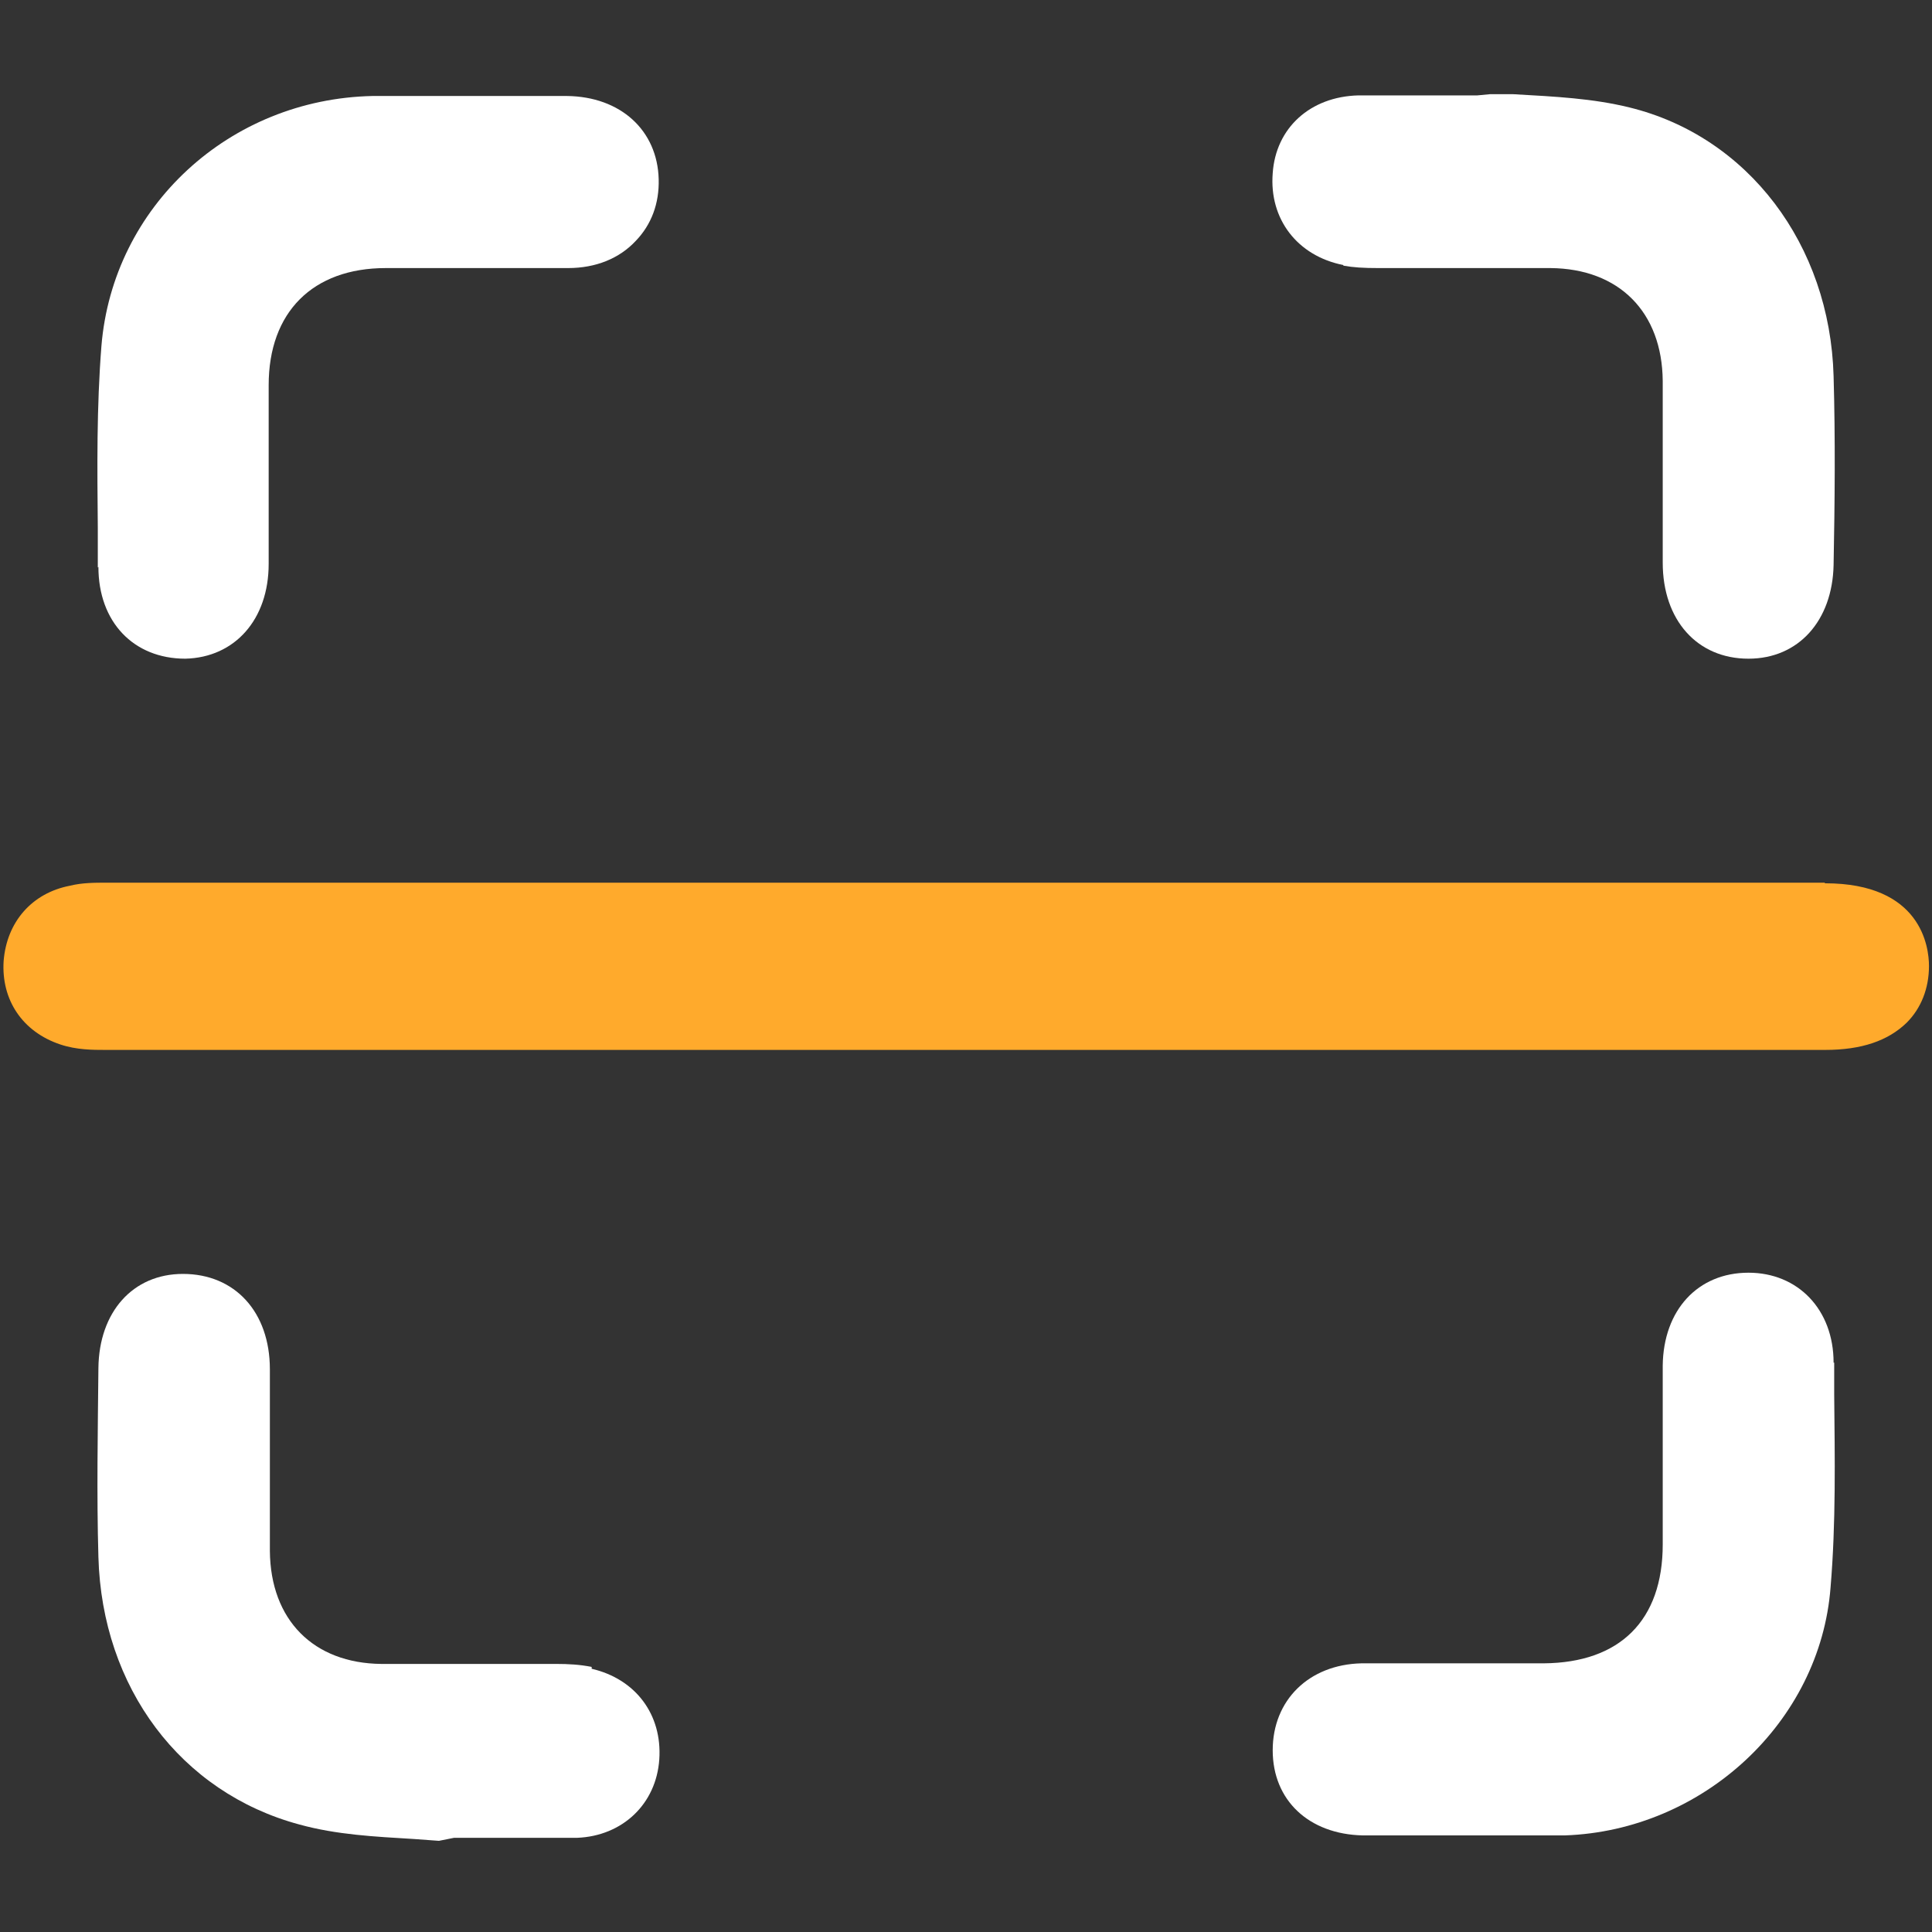
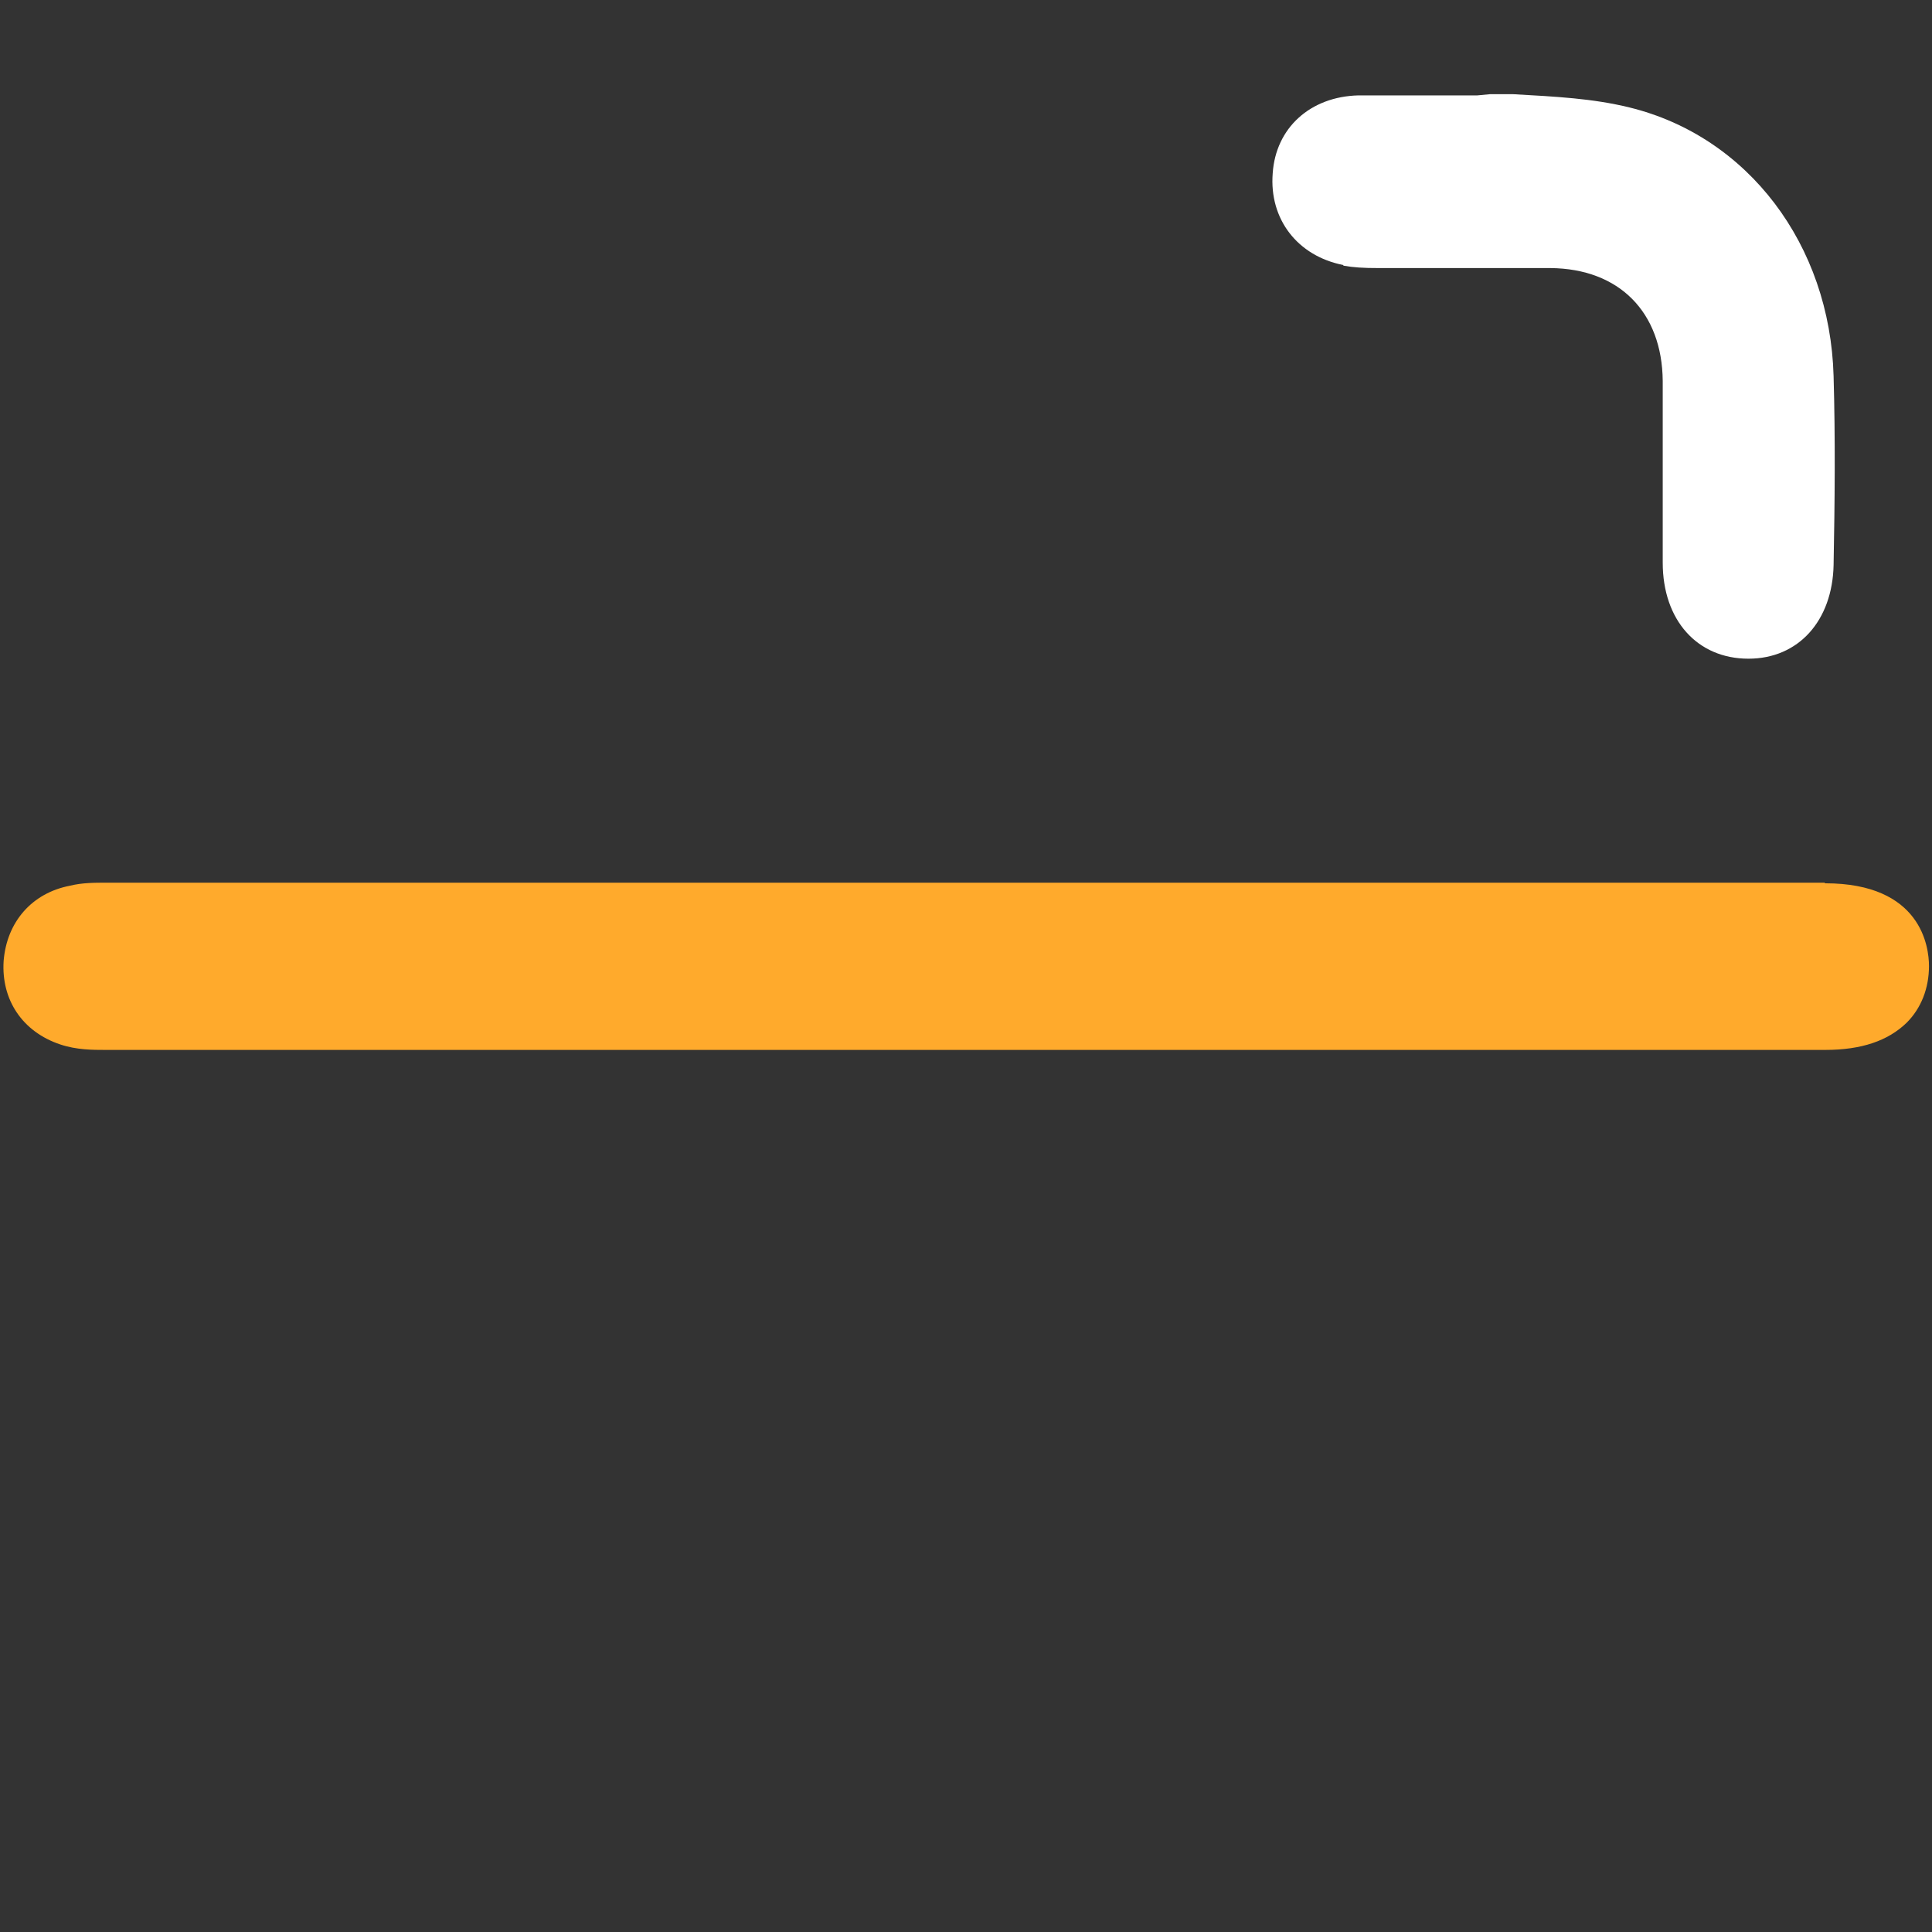
<svg xmlns="http://www.w3.org/2000/svg" id="Layer_1" data-name="Layer 1" viewBox="0 0 32 32">
  <rect x="0" y="0" width="32" height="32" fill="#333333" stroke="none" />
  <defs>
    <style>
      .cls-1 {
        fill: #ffaa2c;
      }

      .cls-2 {
        fill: #fff;
      }
    </style>
  </defs>
-   <path class="cls-2" d="M9.8,27.61c-.19-.04-.39-.05-.58-.05h-1.17s-1.36,0-1.73,0c-1.13-.01-1.84-.73-1.85-1.87,0-.55,0-1.11,0-1.67v-1.34c0-.95-.58-1.58-1.44-1.58-.83,0-1.39.63-1.4,1.56-.01,1.04-.03,2.09,0,3.13.06,2.16,1.36,3.9,3.33,4.43.62.17,1.24.2,1.9.24l.41.03.25-.05h1.33c.24,0,.48,0,.71,0,.75-.03,1.31-.56,1.36-1.3.05-.74-.39-1.33-1.12-1.5Z" />
-   <path class="cls-2" d="M30.37,22.57c0-.88-.59-1.49-1.41-1.49-.84,0-1.41.62-1.42,1.54,0,.53,0,1.05,0,1.58v1.38c0,1.26-.71,1.96-1.97,1.97h-1.86c-.39,0-.77,0-1.16,0-.87.02-1.47.61-1.47,1.44,0,.83.6,1.39,1.49,1.41.17,0,.86,0,1.1,0h.24s1.39,0,1.39,0c.21,0,.42,0,.62,0,2.29-.08,4.23-1.88,4.4-4.11.09-1.07.07-2.15.06-3.2v-.52Z" />
-   <path class="cls-2" d="M1.63,9.39c0,.91.58,1.52,1.44,1.52h0c.82-.02,1.38-.65,1.38-1.57,0-.51,0-2.94,0-2.96,0-1.21.73-1.94,1.94-1.94h1.92c.37,0,.73,0,1.1,0,.46,0,.85-.16,1.12-.45.26-.27.39-.62.38-1.02-.02-.81-.63-1.37-1.52-1.38h-.66s-.86,0-.86,0h-1.13c-.19,0-.38,0-.57,0-2.37.05-4.3,1.83-4.49,4.14-.08,1.01-.07,2.02-.06,3.02v.65Z" />
  <path class="cls-2" d="M22.25,4.4c.17.03.33.04.58.04h1.07s1.41,0,1.78,0c1.14.01,1.85.73,1.86,1.87,0,.57,0,1.14,0,1.71v1.3c0,.95.57,1.59,1.42,1.59h0c.83,0,1.39-.63,1.41-1.55.02-1.04.03-2.09,0-3.13-.06-2.18-1.42-3.97-3.38-4.45-.61-.15-1.22-.18-1.93-.22h-.38s-.21.02-.21.02h-1.28c-.23,0-.46,0-.69,0-.8.02-1.37.54-1.42,1.29-.06.76.41,1.37,1.17,1.52Z" />
  <path class="cls-1" d="M30.22,14.62H1.77c-.2,0-.41,0-.61.05-.63.12-1.05.6-1.1,1.25-.04.64.31,1.17.94,1.38.27.09.54.09.74.09h28.49c.6,0,1.04-.15,1.35-.45.24-.24.37-.57.37-.94,0-.32-.13-1.37-1.72-1.37Z" />
</svg>